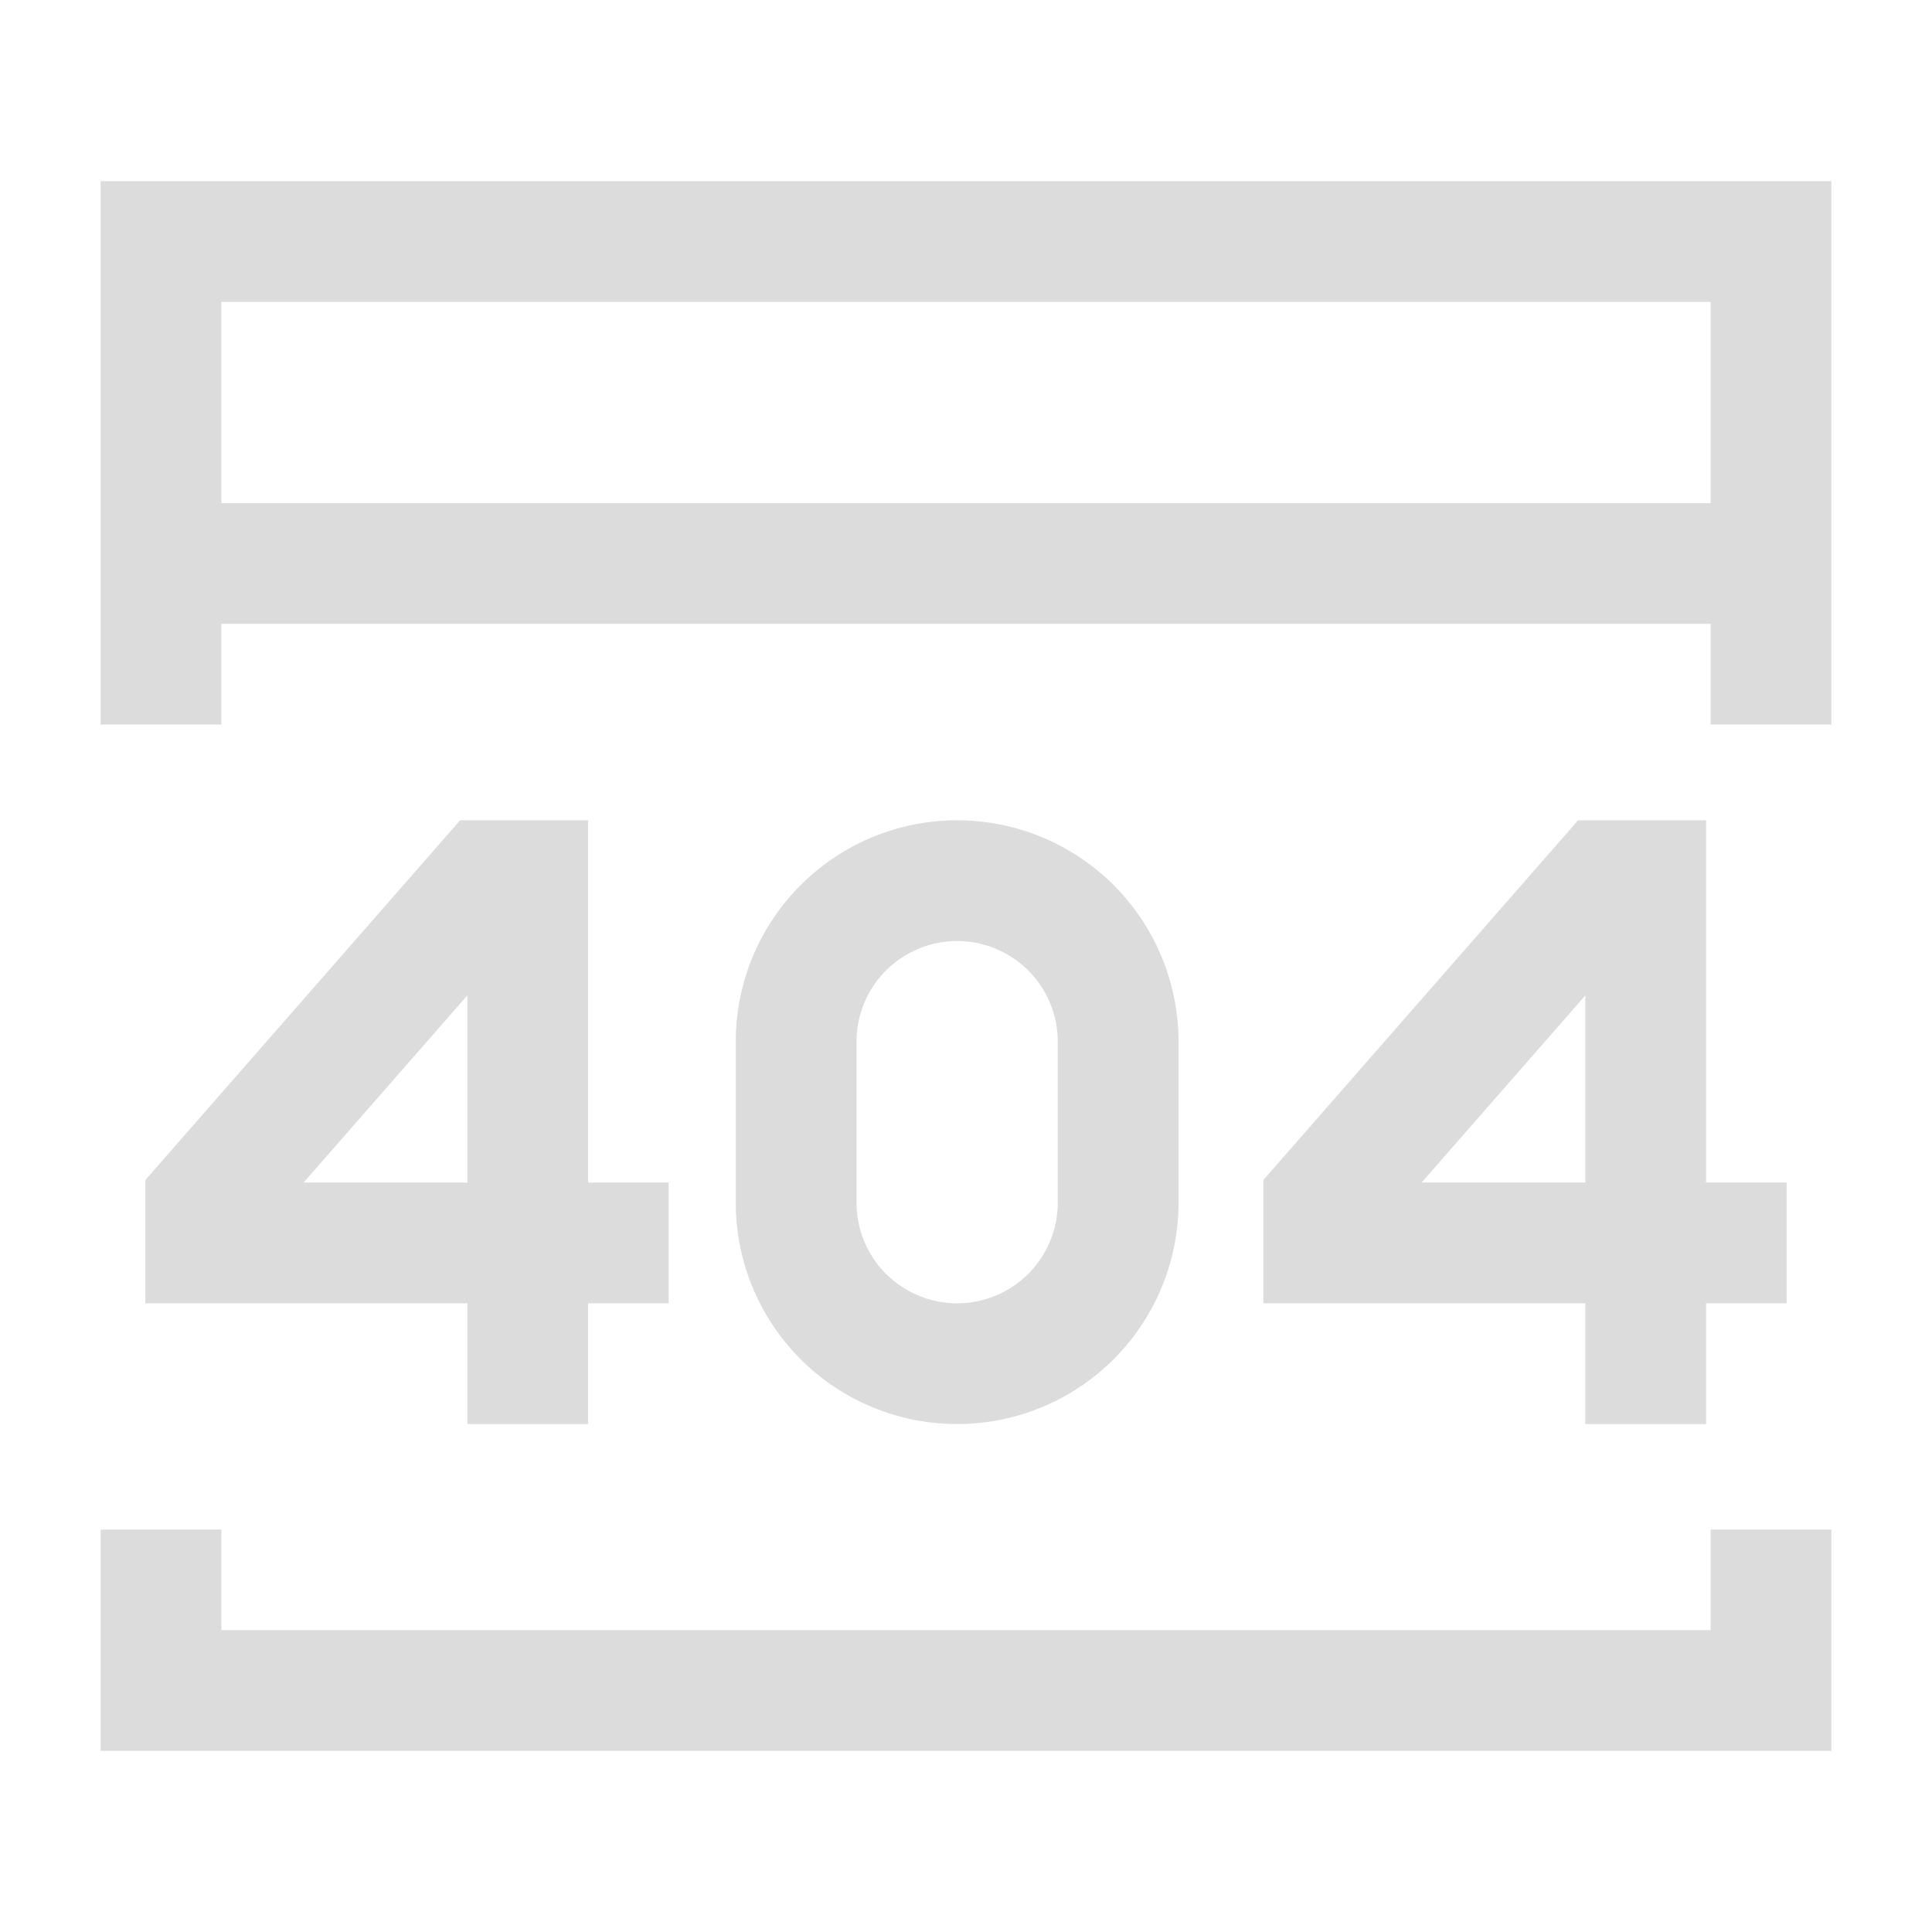
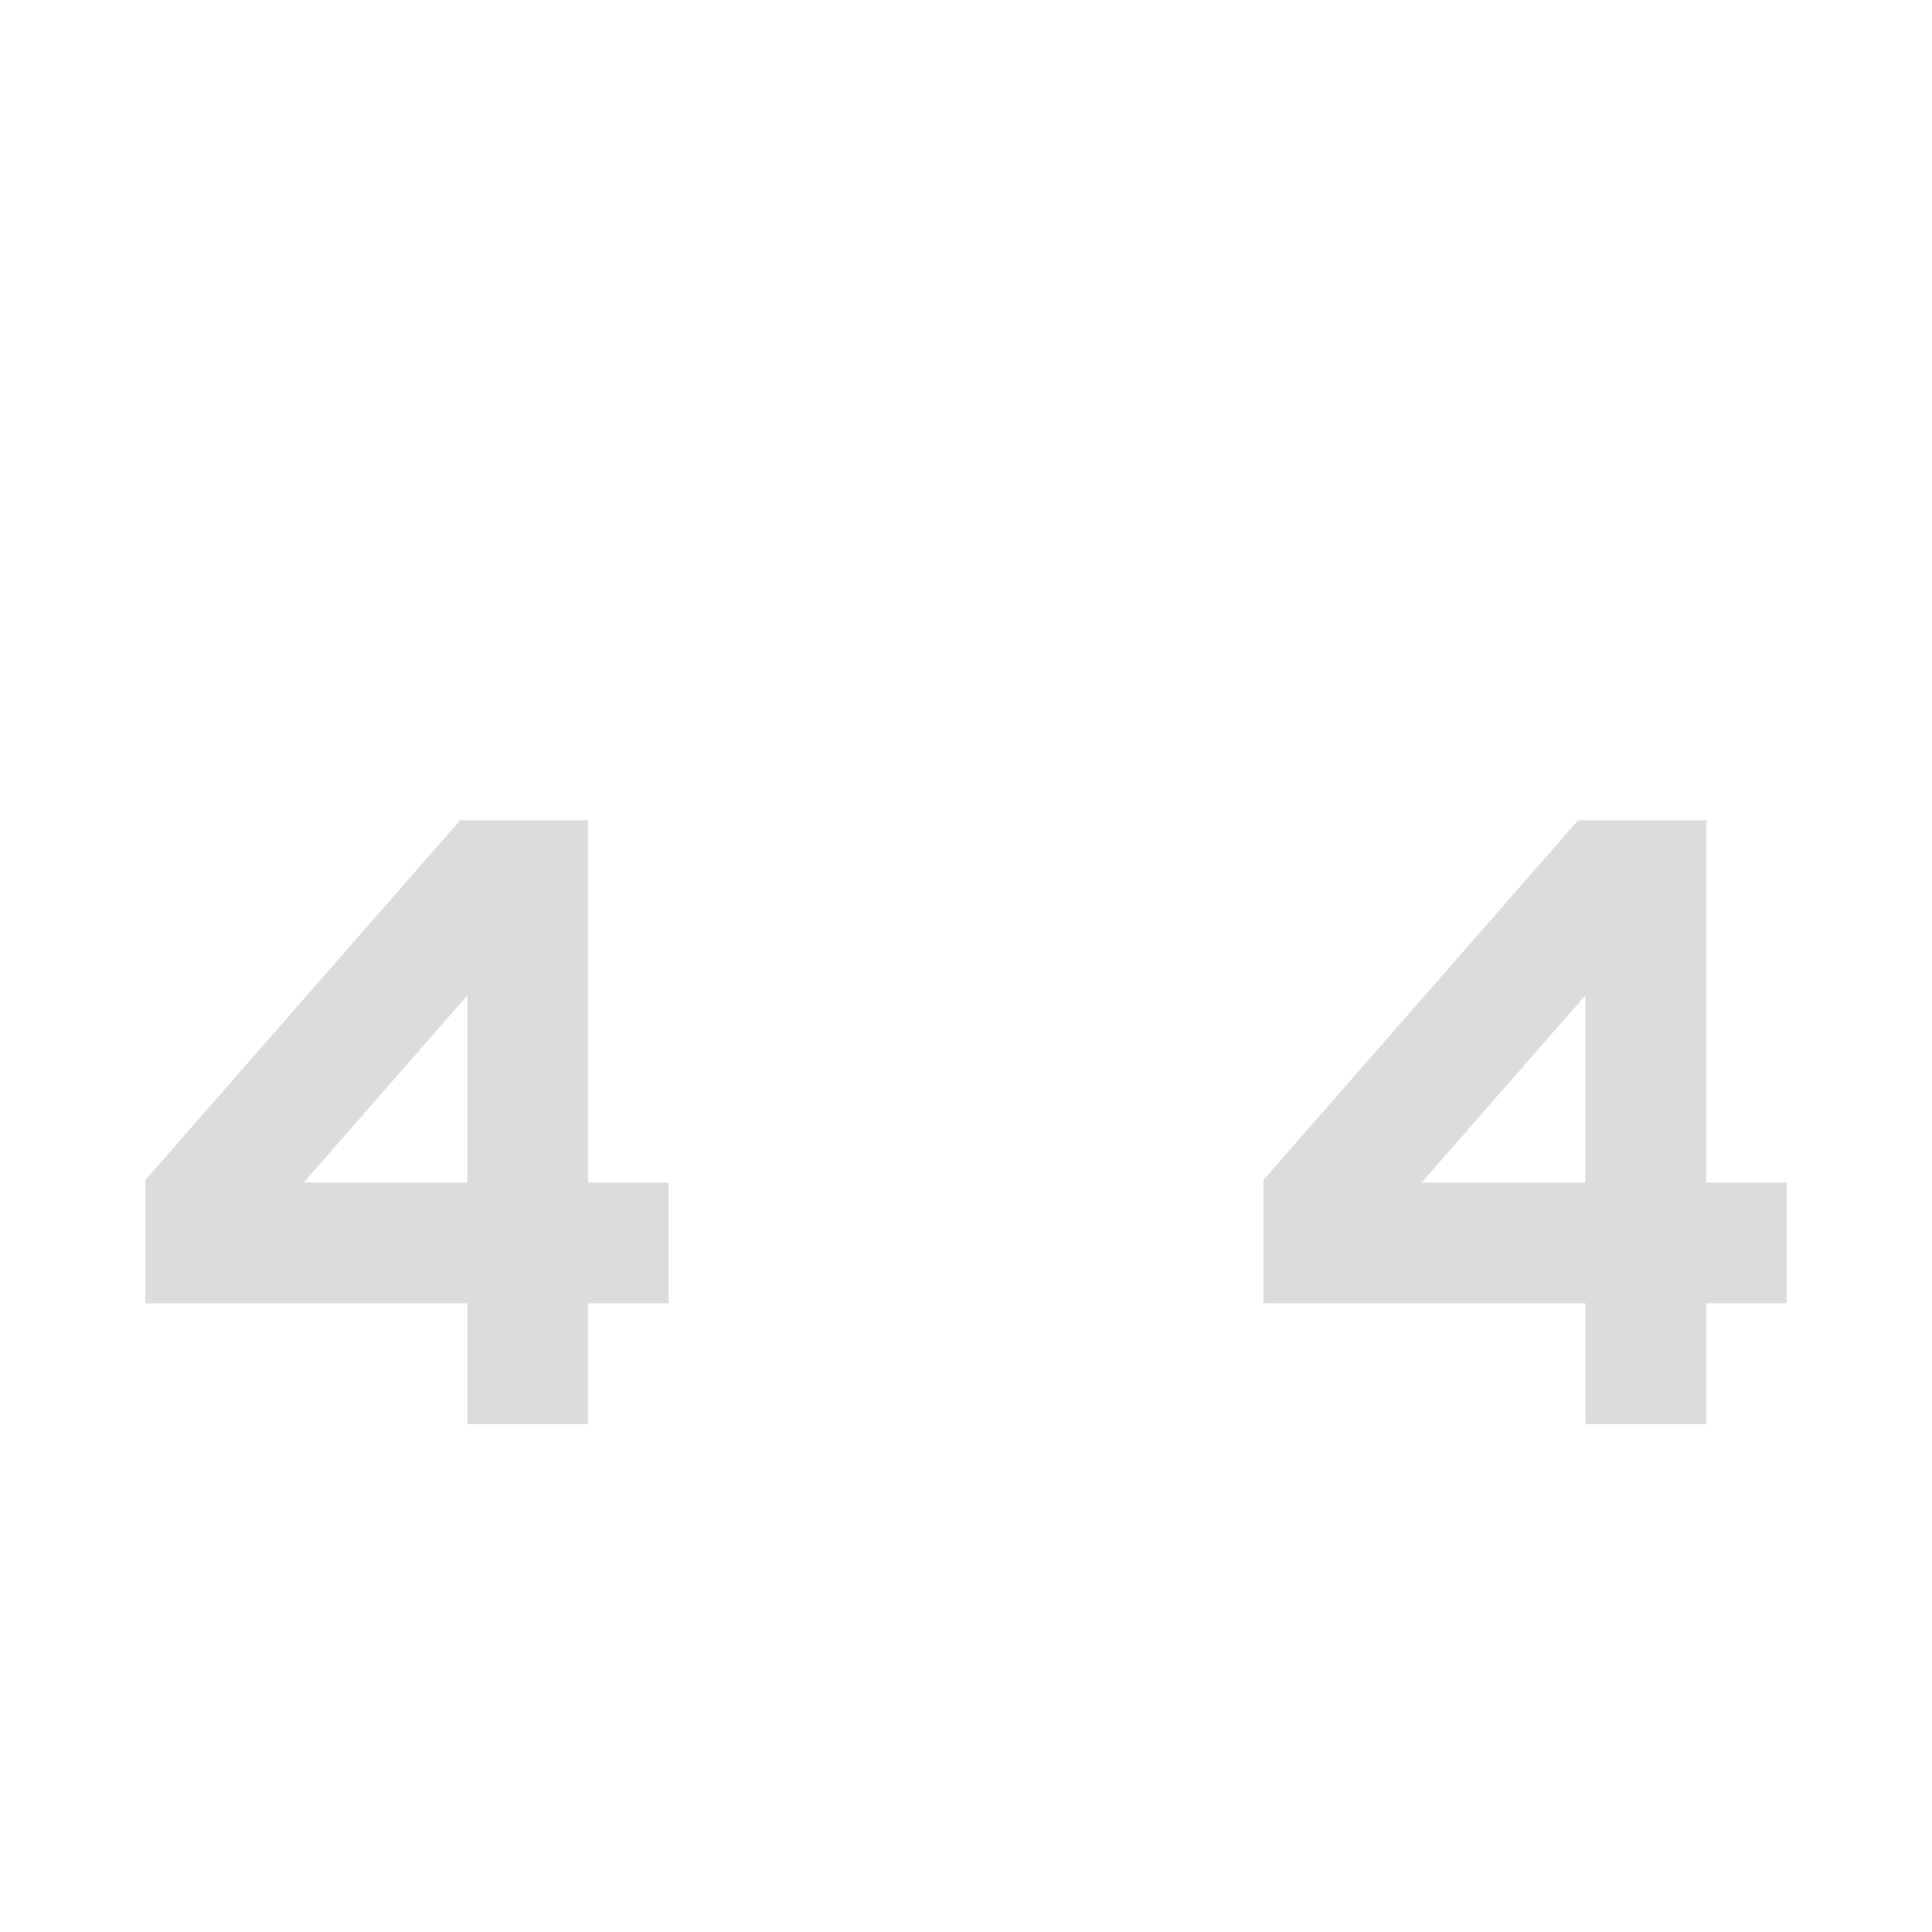
<svg xmlns="http://www.w3.org/2000/svg" width="128" height="128" viewBox="0 0 24 24">
  <g fill="none" stroke="#dcdcdc" stroke-width="1.5">
-     <path d="M2 9V3h20v6M2 19v2h20v-2m0-12H2m7.89 5.94v2a2 2 0 1 0 4 0v-2a2 2 0 1 0-4 0Z" />
    <path stroke-linecap="square" d="M21.444 15.44h-5v-.5l3.5-4h.5v6m-12.888-1.5h-5v-.5l3.5-4h.5v6" />
  </g>
</svg>